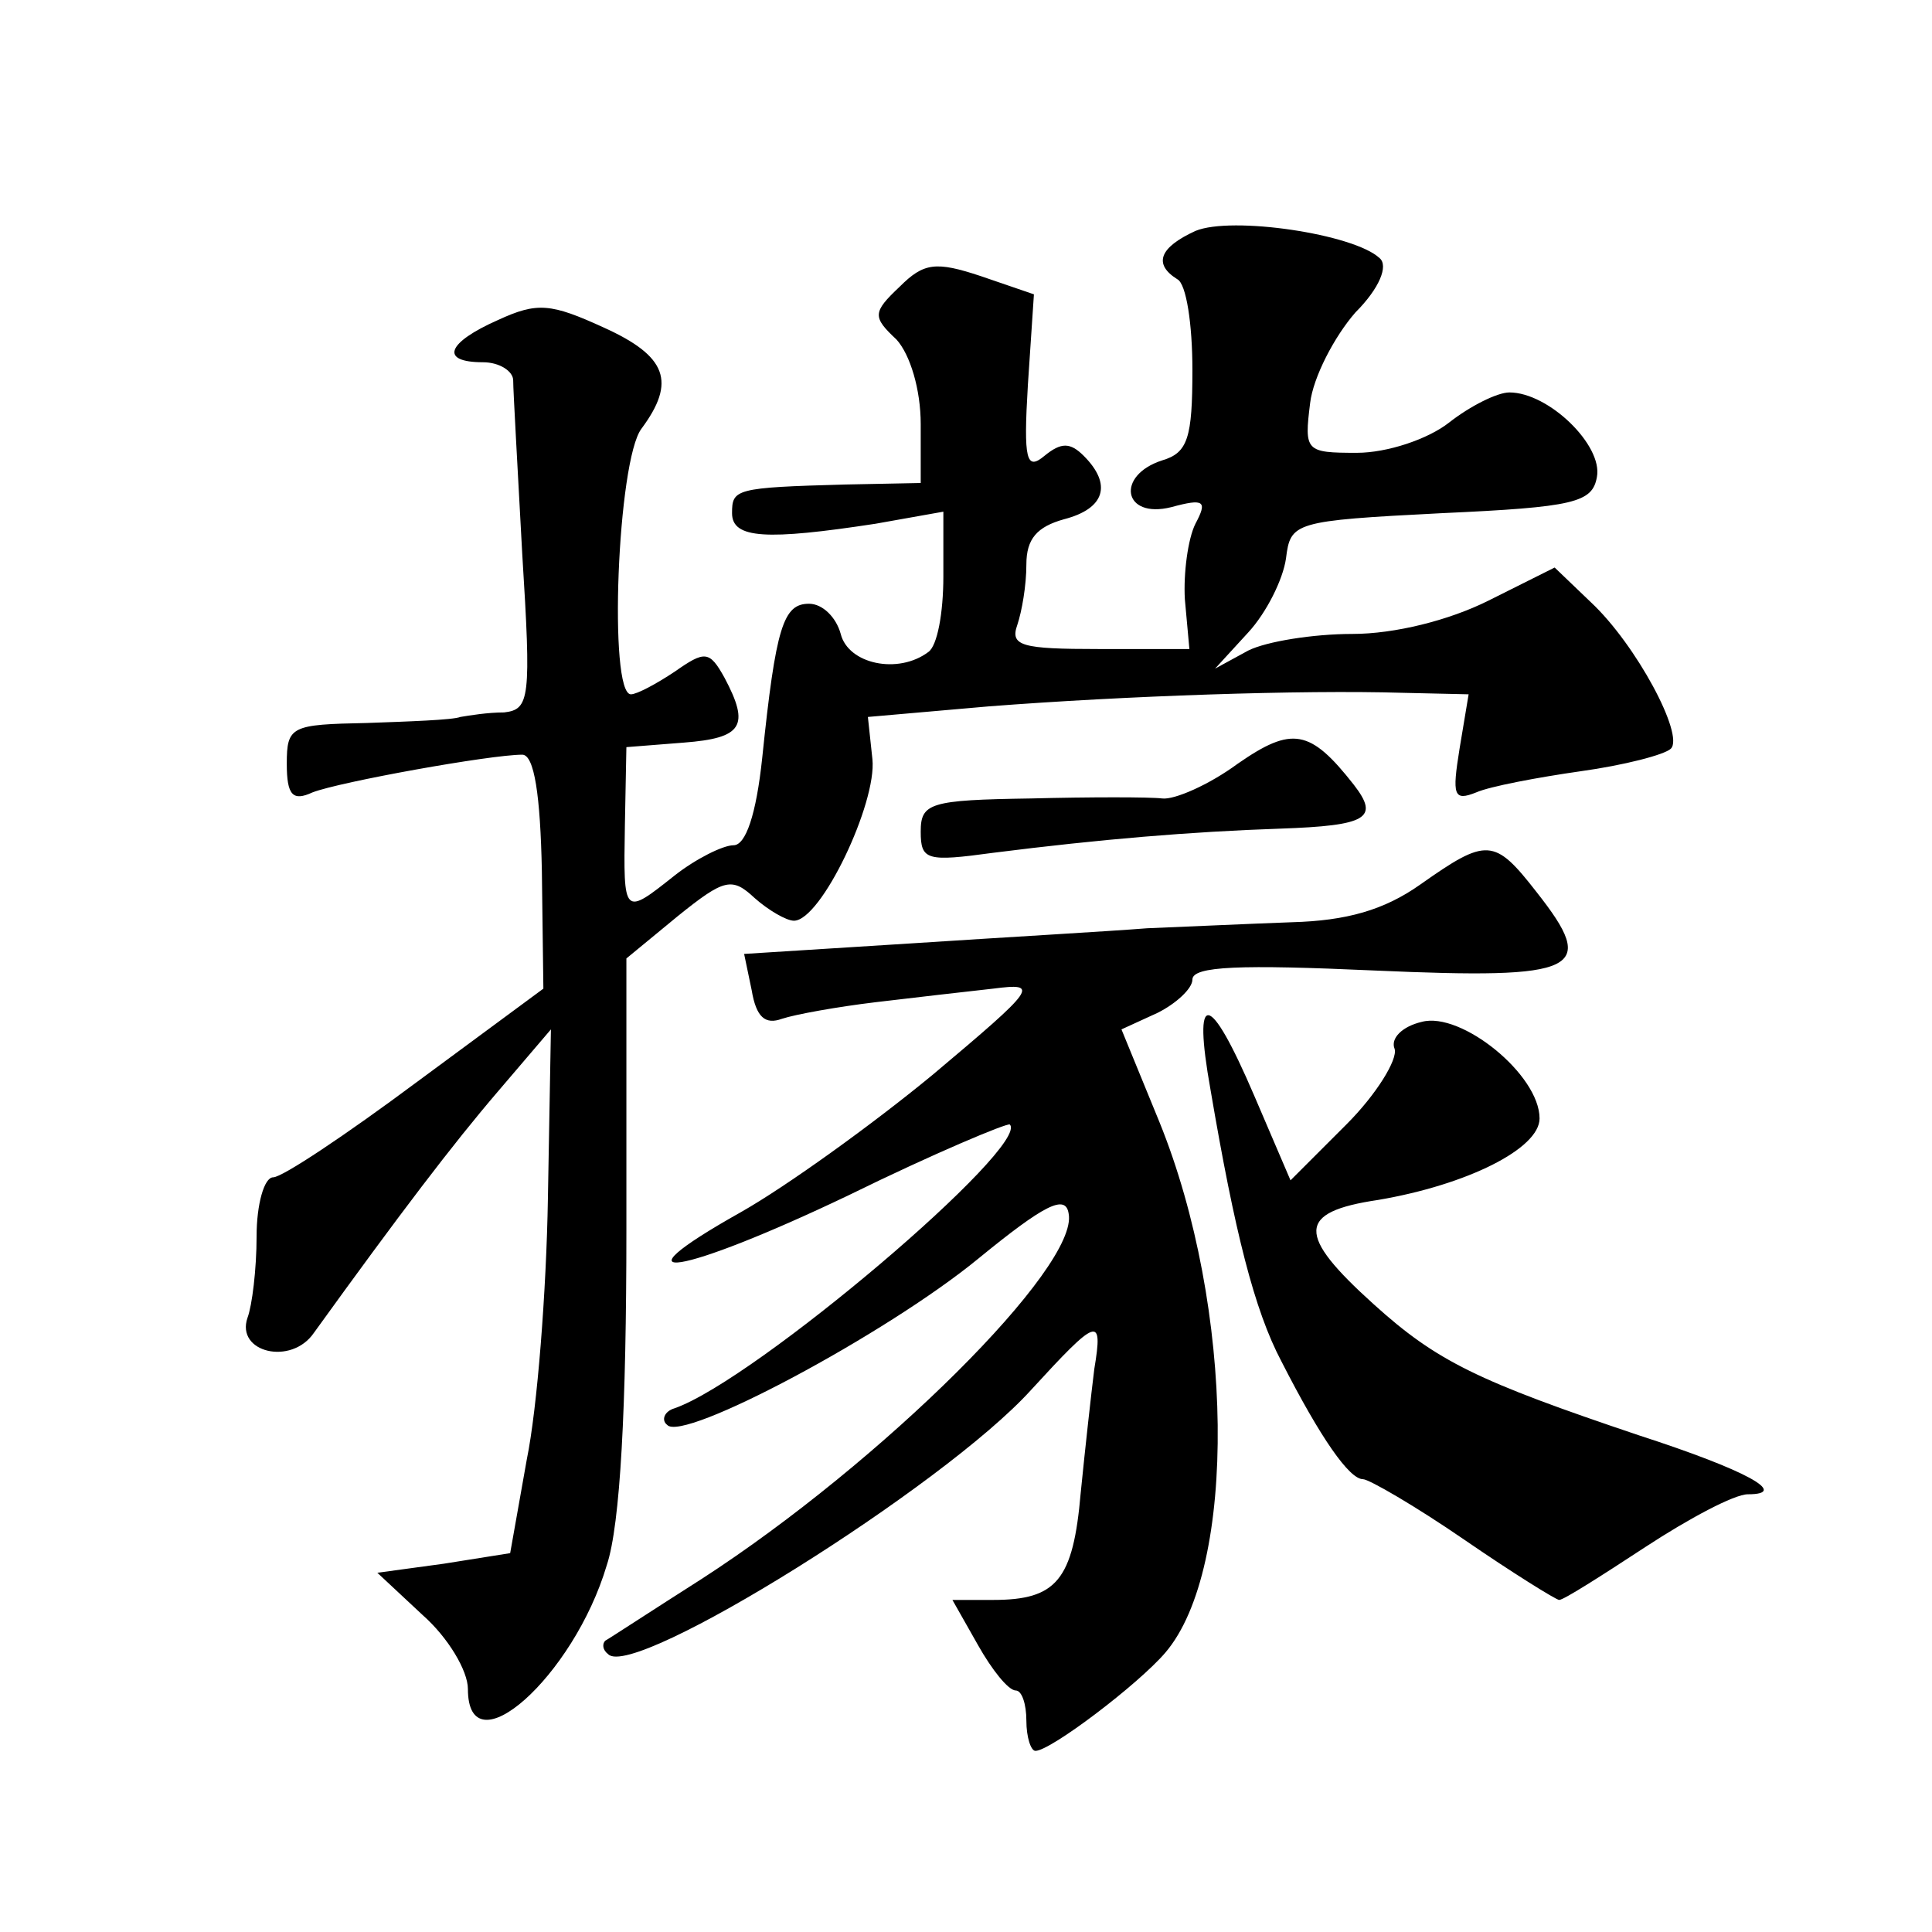
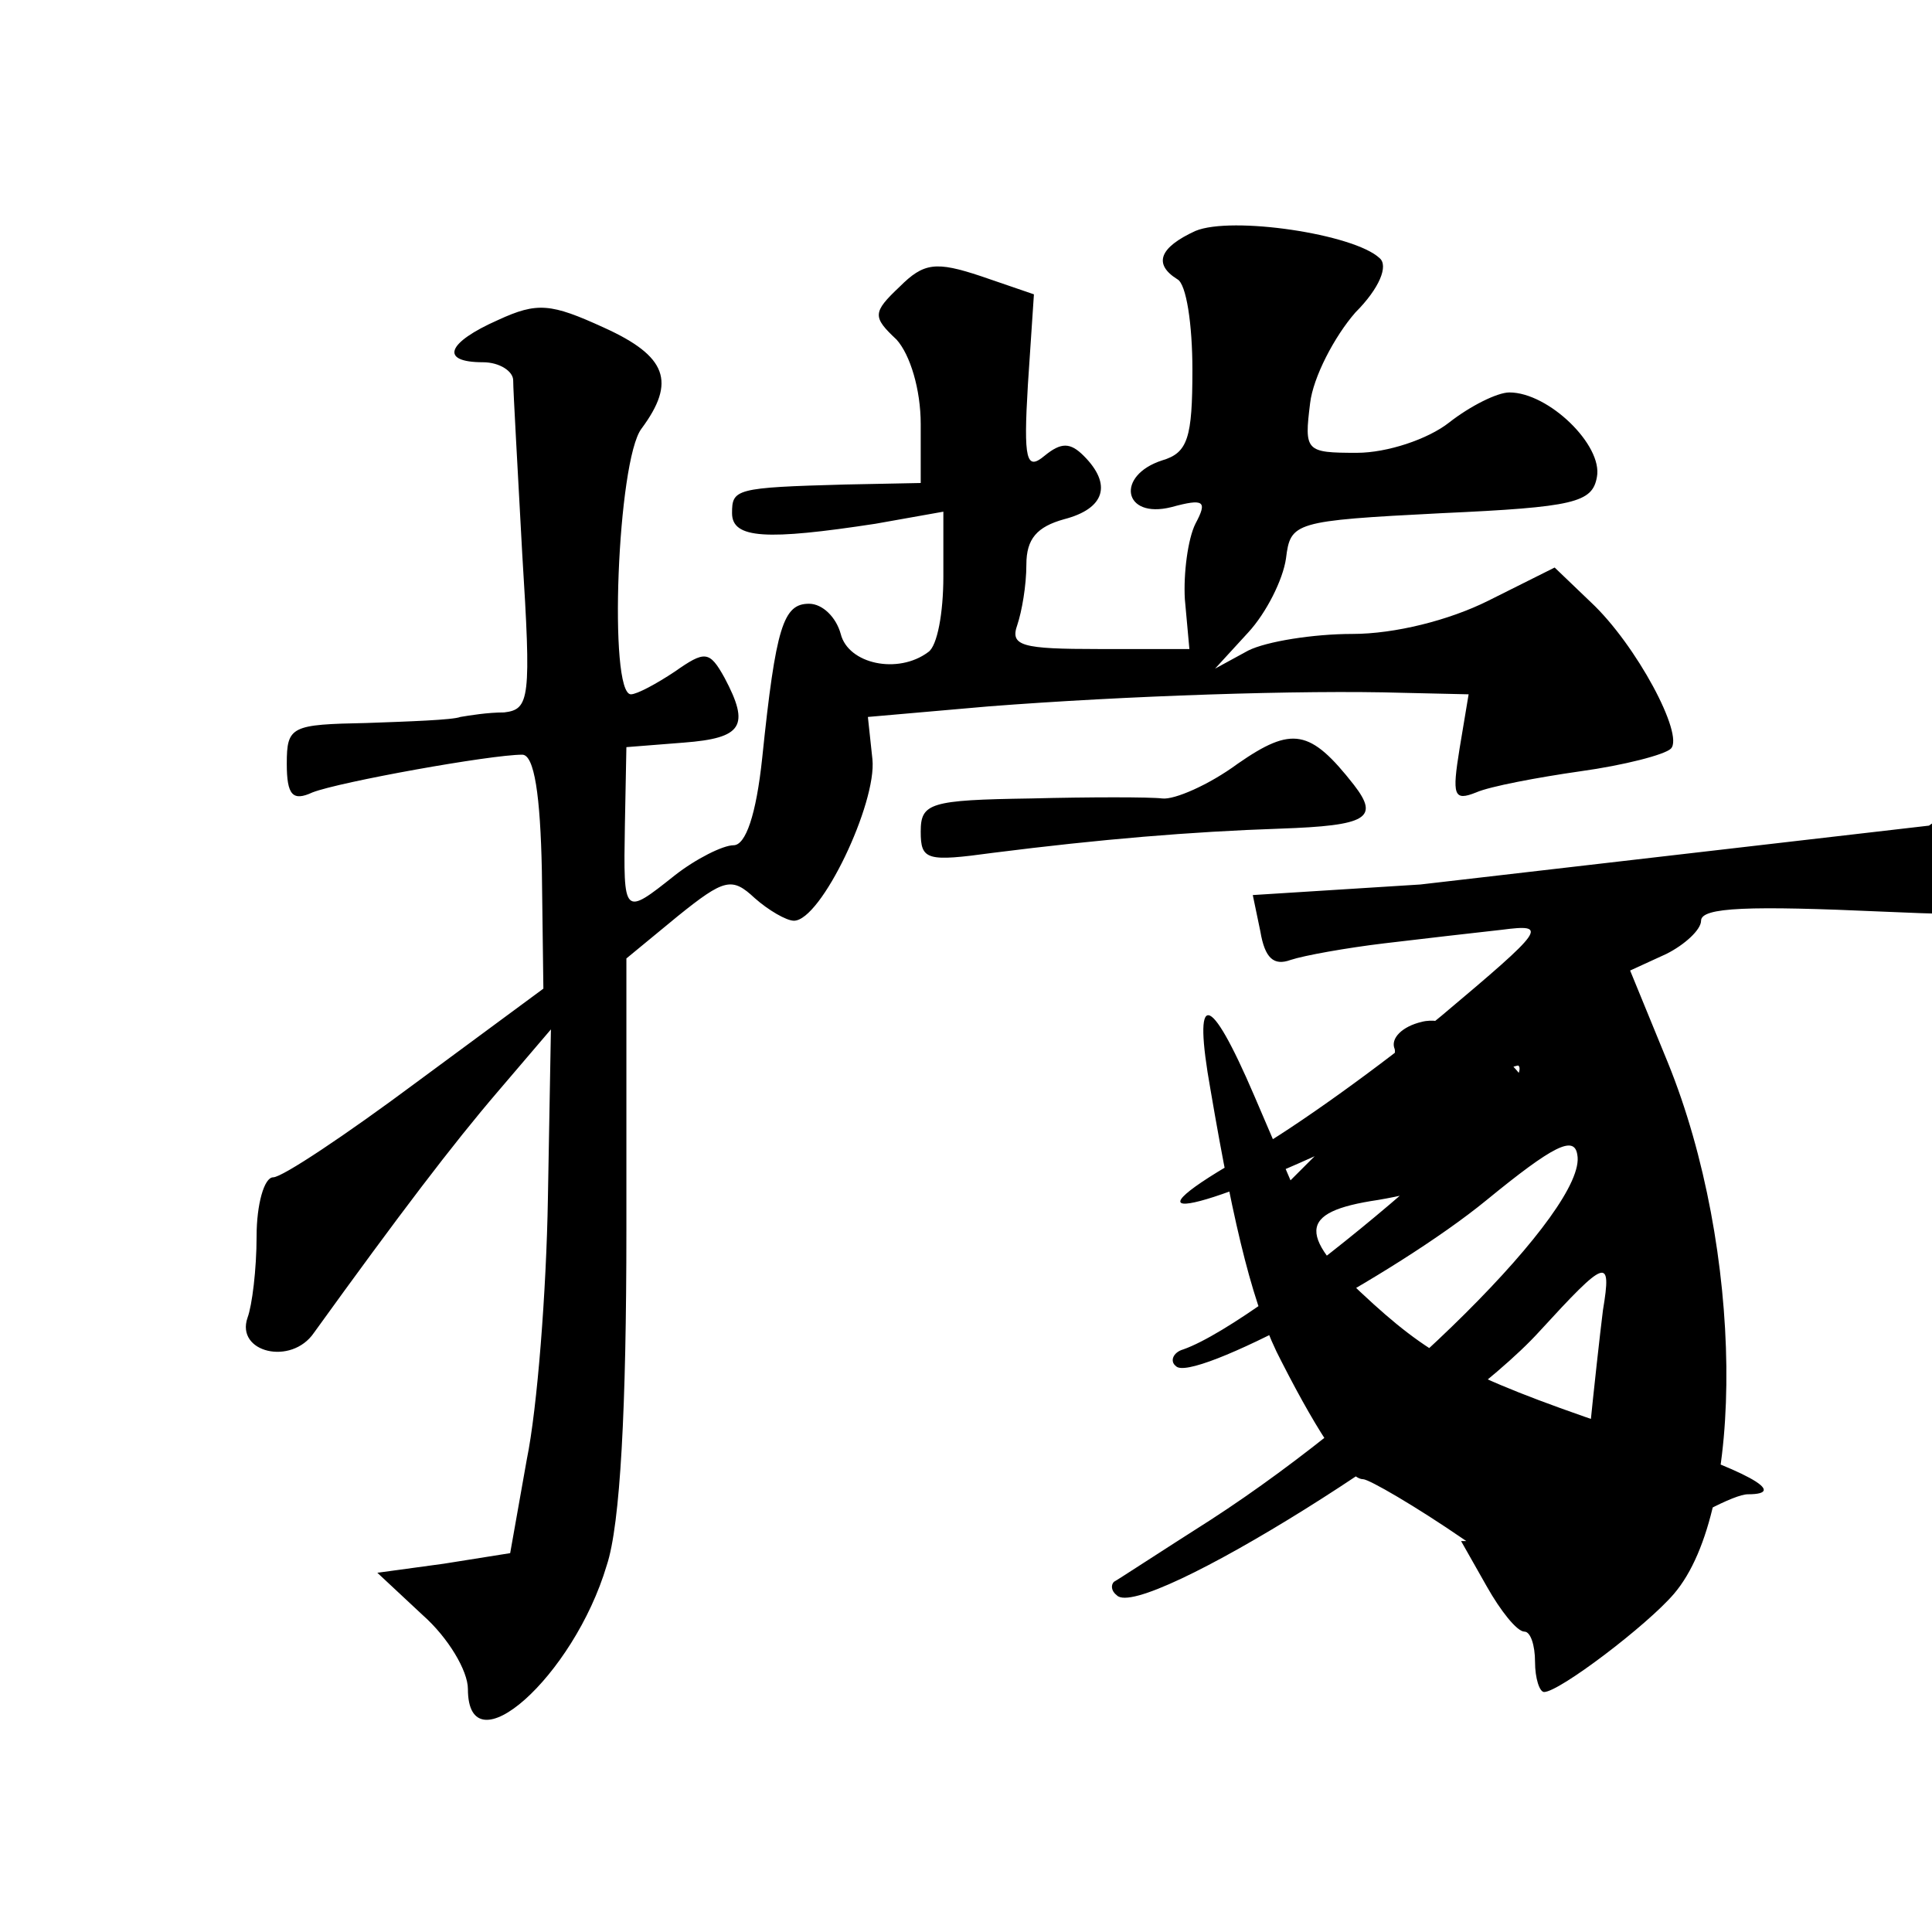
<svg xmlns="http://www.w3.org/2000/svg" version="1.0" width="128pt" height="128pt" viewBox="0 0 128 128" preserveAspectRatio="xMidYMid meet">
  <g transform="translate(0,128) scale(0.1,-0.1)" fill="#0" stroke="none">
-     <path d="M792 1127 c-24 -11 -28 -22 -12 -32 6 -3 10 -30 10 -60 0 -45 -3 -55 -20 -60 -31 -10 -26 -39 6 -31 22 6 24 4 16 -11 -5 -10 -8 -33 -7 -50 l3 -33 -60 0 c-51 0 -59 2 -54 16 3 9 6 26 6 40 0 17 7 25 25 30 27 7 32 23 13 42 -9 9 -15 9 -26 0 -12 -10 -14 -3 -11 47 l4 60 -35 12 c-30 10 -38 9 -54 -7 -18 -17 -18 -20 -2 -35 9 -10 16 -33 16 -56 l0 -39 -50 -1 c-73 -2 -75 -3 -75 -19 0 -17 23 -18 95 -7 l45 8 0 -43 c0 -24 -4 -46 -10 -50 -20 -15 -53 -8 -58 12 -3 11 -12 20 -21 20 -17 0 -22 -15 -31 -102 -4 -38 -11 -58 -19 -58 -7 0 -25 -9 -39 -20 -34 -27 -34 -27 -33 33 l1 52 38 3 c39 3 44 11 27 43 -10 18 -13 18 -33 4 -12 -8 -25 -15 -29 -15 -15 0 -9 155 7 176 23 31 17 48 -25 67 -35 16 -44 17 -70 5 -34 -15 -39 -28 -10 -28 11 0 20 -6 20 -12 0 -7 3 -59 6 -115 6 -96 5 -103 -12 -105 -11 0 -23 -2 -29 -3 -5 -2 -34 -3 -62 -4 -50 -1 -53 -2 -53 -27 0 -21 4 -25 17 -19 18 7 118 25 139 25 8 0 12 -27 13 -77 l1 -78 -84 -62 c-47 -35 -89 -63 -95 -63 -6 0 -11 -18 -11 -39 0 -22 -3 -46 -6 -54 -8 -23 29 -32 44 -10 57 79 92 125 122 160 l35 41 -2 -112 c-1 -61 -7 -139 -14 -173 l-11 -62 -44 -7 -44 -6 30 -28 c17 -15 30 -37 30 -49 0 -54 70 8 92 82 9 27 13 105 13 222 l0 180 34 28 c31 25 36 26 51 12 9 -8 21 -15 26 -15 18 0 55 78 52 107 l-3 28 80 7 c90 7 208 11 274 9 l44 -1 -6 -36 c-5 -31 -4 -35 11 -29 9 4 41 10 69 14 29 4 56 11 60 15 9 9 -23 69 -53 97 l-24 23 -44 -22 c-26 -13 -62 -22 -90 -22 -26 0 -57 -5 -69 -11 l-22 -12 22 24 c12 13 23 35 25 49 3 24 5 25 103 30 88 4 100 7 103 24 4 21 -32 56 -58 56 -8 0 -26 -9 -40 -20 -14 -11 -41 -20 -61 -20 -34 0 -35 1 -31 33 2 17 16 44 30 60 16 16 22 31 16 36 -17 16 -98 28 -122 18z M820 774 c-19 -14 -42 -24 -50 -23 -8 1 -48 1 -87 0 -67 -1 -73 -3 -73 -22 0 -19 4 -20 48 -14 71 9 131 14 190 16 58 2 66 7 49 29 -29 37 -41 39 -77 14z M941 694 c-24 -17 -49 -24 -85 -25 -28 -1 -71 -3 -96 -4 -25 -2 -95 -6 -156 -10 l-111 -7 5 -24 c3 -18 9 -23 20 -19 9 3 37 8 62 11 25 3 60 7 78 9 31 4 29 1 -40 -57 -40 -33 -97 -74 -127 -91 -89 -50 -40 -42 71 11 57 28 105 48 107 47 14 -14 -168 -169 -222 -188 -7 -2 -9 -8 -5 -11 10 -12 145 60 206 110 44 36 58 43 60 30 7 -35 -124 -165 -243 -242 -33 -21 -62 -40 -64 -41 -2 -2 -2 -6 2 -9 17 -17 222 111 280 175 44 48 48 50 42 14 -2 -16 -6 -52 -9 -82 -5 -58 -16 -71 -58 -71 l-27 0 17 -30 c9 -16 20 -30 25 -30 4 0 7 -9 7 -20 0 -11 3 -20 6 -20 10 0 68 44 86 65 48 56 46 229 -4 352 l-25 61 24 11 c12 6 23 16 23 22 0 9 32 10 121 6 136 -6 148 0 107 52 -28 36 -33 36 -77 5z M802 558 c16 -94 29 -146 47 -180 26 -51 45 -78 54 -78 4 0 35 -18 67 -40 32 -22 61 -40 63 -40 3 0 28 16 57 35 29 19 59 35 68 35 28 0 -1 16 -72 39 -107 36 -134 49 -176 87 -51 46 -51 61 3 69 59 10 107 34 107 54 0 29 -52 71 -78 64 -13 -3 -21 -11 -18 -18 2 -7 -12 -30 -32 -50 l-37 -37 -24 56 c-30 70 -41 71 -29 4z" />
+     <path d="M792 1127 c-24 -11 -28 -22 -12 -32 6 -3 10 -30 10 -60 0 -45 -3 -55 -20 -60 -31 -10 -26 -39 6 -31 22 6 24 4 16 -11 -5 -10 -8 -33 -7 -50 l3 -33 -60 0 c-51 0 -59 2 -54 16 3 9 6 26 6 40 0 17 7 25 25 30 27 7 32 23 13 42 -9 9 -15 9 -26 0 -12 -10 -14 -3 -11 47 l4 60 -35 12 c-30 10 -38 9 -54 -7 -18 -17 -18 -20 -2 -35 9 -10 16 -33 16 -56 l0 -39 -50 -1 c-73 -2 -75 -3 -75 -19 0 -17 23 -18 95 -7 l45 8 0 -43 c0 -24 -4 -46 -10 -50 -20 -15 -53 -8 -58 12 -3 11 -12 20 -21 20 -17 0 -22 -15 -31 -102 -4 -38 -11 -58 -19 -58 -7 0 -25 -9 -39 -20 -34 -27 -34 -27 -33 33 l1 52 38 3 c39 3 44 11 27 43 -10 18 -13 18 -33 4 -12 -8 -25 -15 -29 -15 -15 0 -9 155 7 176 23 31 17 48 -25 67 -35 16 -44 17 -70 5 -34 -15 -39 -28 -10 -28 11 0 20 -6 20 -12 0 -7 3 -59 6 -115 6 -96 5 -103 -12 -105 -11 0 -23 -2 -29 -3 -5 -2 -34 -3 -62 -4 -50 -1 -53 -2 -53 -27 0 -21 4 -25 17 -19 18 7 118 25 139 25 8 0 12 -27 13 -77 l1 -78 -84 -62 c-47 -35 -89 -63 -95 -63 -6 0 -11 -18 -11 -39 0 -22 -3 -46 -6 -54 -8 -23 29 -32 44 -10 57 79 92 125 122 160 l35 41 -2 -112 c-1 -61 -7 -139 -14 -173 l-11 -62 -44 -7 -44 -6 30 -28 c17 -15 30 -37 30 -49 0 -54 70 8 92 82 9 27 13 105 13 222 l0 180 34 28 c31 25 36 26 51 12 9 -8 21 -15 26 -15 18 0 55 78 52 107 l-3 28 80 7 c90 7 208 11 274 9 l44 -1 -6 -36 c-5 -31 -4 -35 11 -29 9 4 41 10 69 14 29 4 56 11 60 15 9 9 -23 69 -53 97 l-24 23 -44 -22 c-26 -13 -62 -22 -90 -22 -26 0 -57 -5 -69 -11 l-22 -12 22 24 c12 13 23 35 25 49 3 24 5 25 103 30 88 4 100 7 103 24 4 21 -32 56 -58 56 -8 0 -26 -9 -40 -20 -14 -11 -41 -20 -61 -20 -34 0 -35 1 -31 33 2 17 16 44 30 60 16 16 22 31 16 36 -17 16 -98 28 -122 18z M820 774 c-19 -14 -42 -24 -50 -23 -8 1 -48 1 -87 0 -67 -1 -73 -3 -73 -22 0 -19 4 -20 48 -14 71 9 131 14 190 16 58 2 66 7 49 29 -29 37 -41 39 -77 14z M941 694 l-111 -7 5 -24 c3 -18 9 -23 20 -19 9 3 37 8 62 11 25 3 60 7 78 9 31 4 29 1 -40 -57 -40 -33 -97 -74 -127 -91 -89 -50 -40 -42 71 11 57 28 105 48 107 47 14 -14 -168 -169 -222 -188 -7 -2 -9 -8 -5 -11 10 -12 145 60 206 110 44 36 58 43 60 30 7 -35 -124 -165 -243 -242 -33 -21 -62 -40 -64 -41 -2 -2 -2 -6 2 -9 17 -17 222 111 280 175 44 48 48 50 42 14 -2 -16 -6 -52 -9 -82 -5 -58 -16 -71 -58 -71 l-27 0 17 -30 c9 -16 20 -30 25 -30 4 0 7 -9 7 -20 0 -11 3 -20 6 -20 10 0 68 44 86 65 48 56 46 229 -4 352 l-25 61 24 11 c12 6 23 16 23 22 0 9 32 10 121 6 136 -6 148 0 107 52 -28 36 -33 36 -77 5z M802 558 c16 -94 29 -146 47 -180 26 -51 45 -78 54 -78 4 0 35 -18 67 -40 32 -22 61 -40 63 -40 3 0 28 16 57 35 29 19 59 35 68 35 28 0 -1 16 -72 39 -107 36 -134 49 -176 87 -51 46 -51 61 3 69 59 10 107 34 107 54 0 29 -52 71 -78 64 -13 -3 -21 -11 -18 -18 2 -7 -12 -30 -32 -50 l-37 -37 -24 56 c-30 70 -41 71 -29 4z" />
  </g>
</svg>